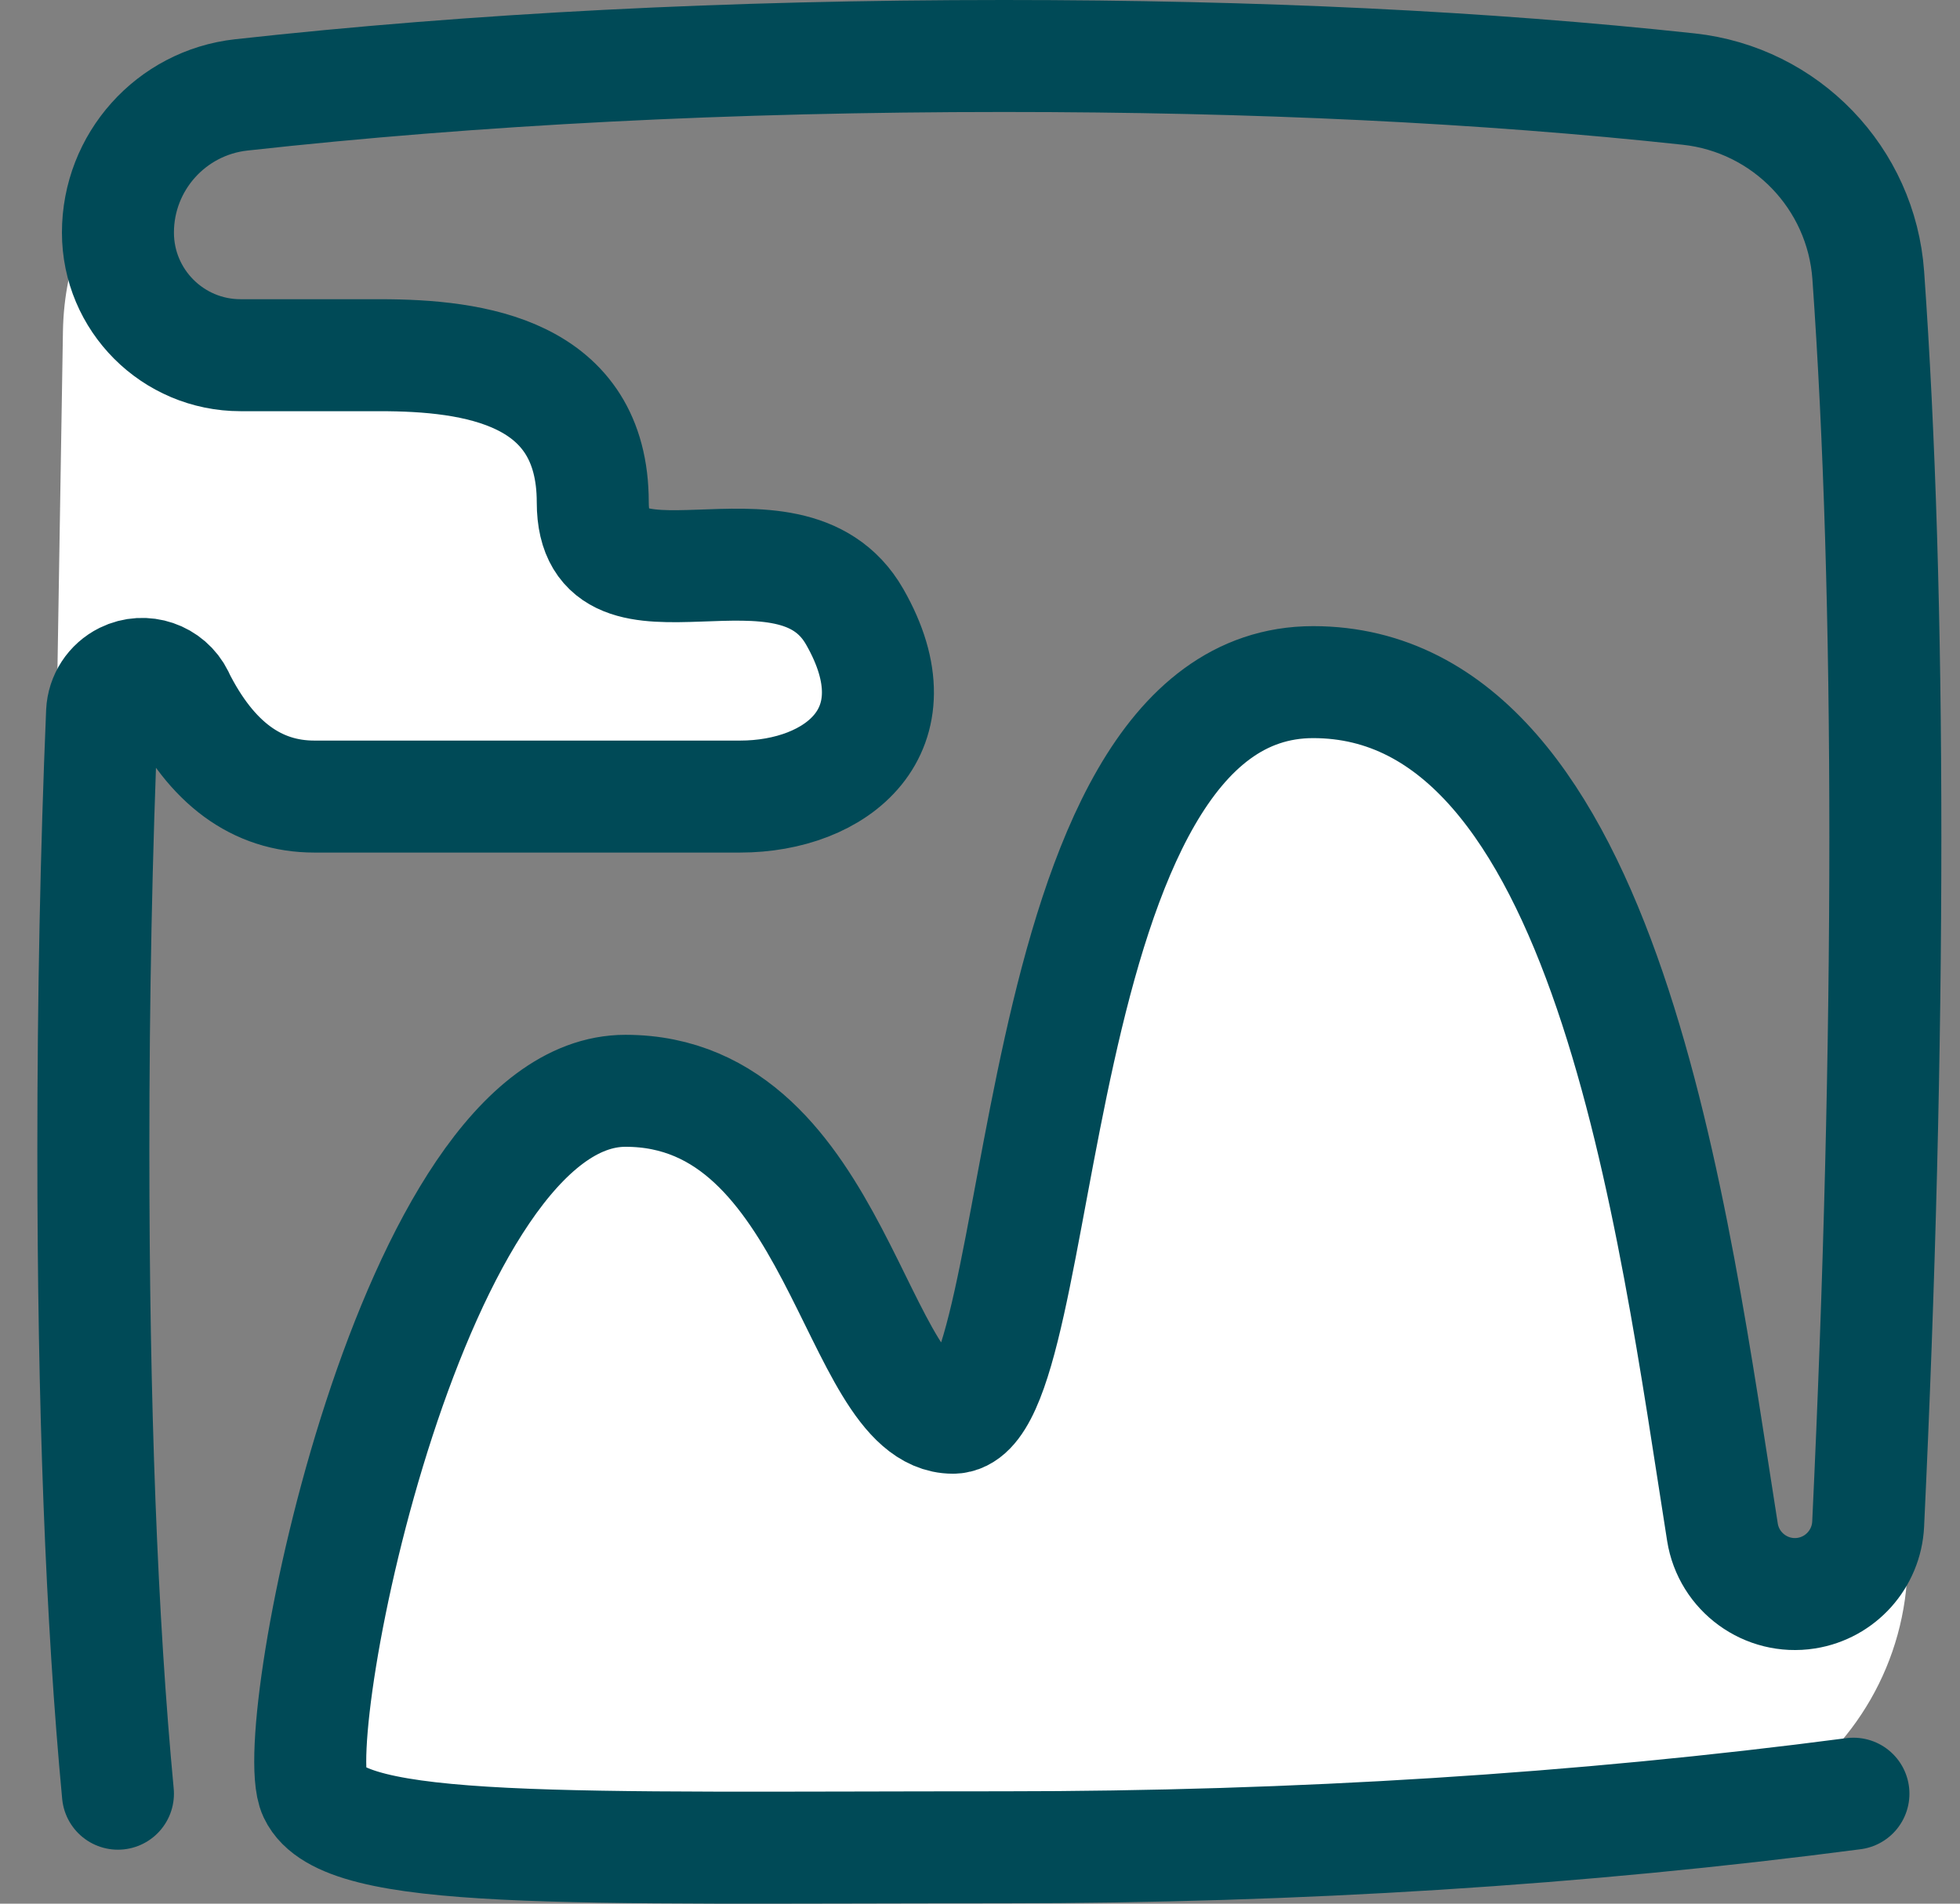
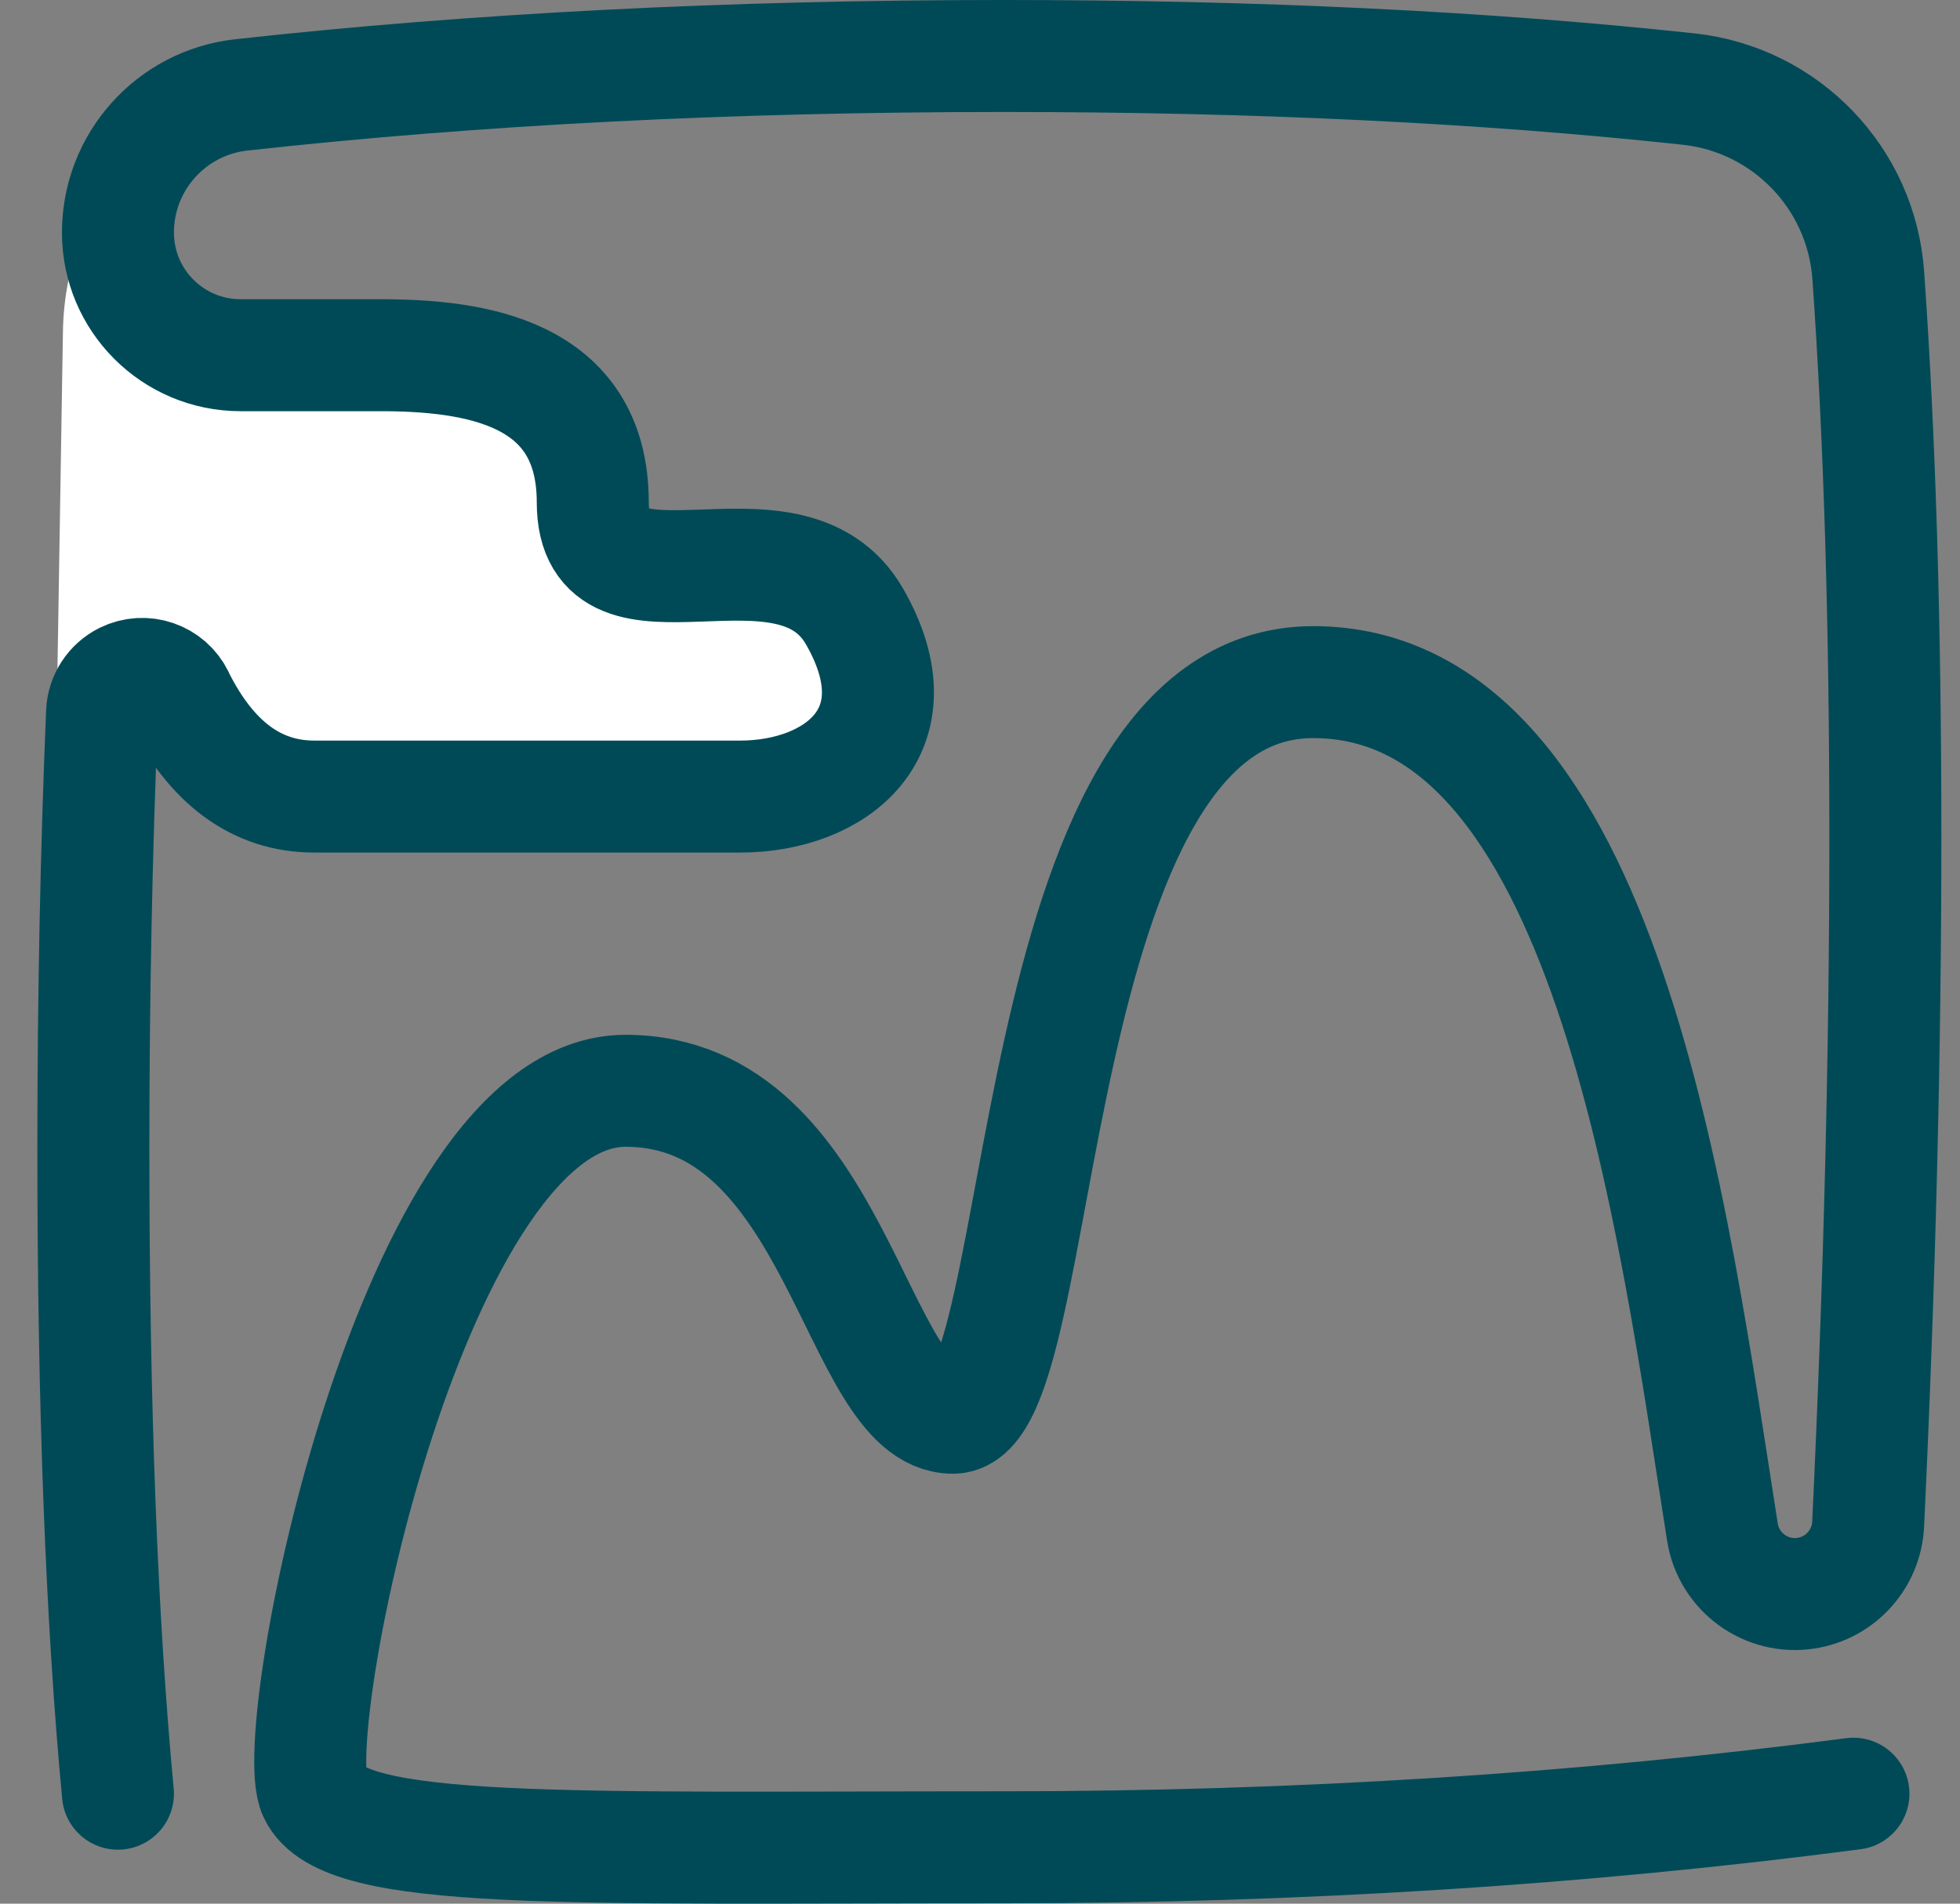
<svg xmlns="http://www.w3.org/2000/svg" width="35px" height="34px" viewBox="0 0 35 34" version="1.1">
  <rect x="0" y="0" width="35" height="34" fill="#808080" stroke="none" />
  <title>Group</title>
  <g id="pages" stroke="none" stroke-width="1" fill="none" fill-rule="evenodd">
    <g id="Staggard-design-Copy-5" transform="translate(-681, -1099)">
      <g id="work-galleries-copy" transform="translate(156, 980)">
        <g id="Options" transform="translate(0, 84)">
          <g id="Illustrations" transform="translate(490.667, 0)">
            <g id="Graphic-Copy-2" transform="translate(24, 24)">
              <g id="Group" transform="translate(11.299, 12)">
                <path d="M1.509,1.582 C1.449,2.732 1.006,5.21 2.362,5.21 C9.259,4.894 9.754,6.74 9.713,7.977 L9.707,8.102 C9.674,8.657 9.568,9.059 9.981,9.028 C11.313,8.93 13.772,9.127 14.296,10.015 C14.821,10.904 16.534,13.428 10.21,13.428 C3.887,13.428 3.313,11.394 1.807,11.394 C1.191,11.394 0.602,11.699 0.038,12.309 L0.158,4.919 C0.178,3.665 0.659,2.525 1.438,1.659 Z" id="Combined-Shape" fill="#FFFFFF" />
-                 <path d="M22.781,11.157 C28.441,11.157 29.27,27.436 30.859,27.436 C31.702,27.436 32.521,26.869 33.103,26.545 L33.099,26.915 C33.081,28.687 32.141,30.243 30.73,31.118 C28.831,31.296 24.378,31.569 19.679,31.733 L18.831,31.761 C18.689,31.766 18.548,31.77 18.406,31.774 L17.556,31.799 C11.185,31.969 4.994,31.883 4.648,31.036 C3.964,29.361 6.77,18.482 10.203,18.482 C13.637,18.482 14.408,25.579 16.534,24.341 C17.404,23.834 17.66,21.536 18.047,18.996 L18.135,18.428 C18.698,14.911 19.608,11.157 22.781,11.157 Z" id="Combined-Shape" fill="#FFFFFF" />
                <path d="M32.131,31.036 C27.262,31.674 22.205,31.993 16.959,31.993 C9.091,31.993 5.17,32.142 4.648,31.036 C4.126,29.931 6.403,18.482 10.203,18.482 C14.004,18.482 14.296,24.321 16.051,24.321 C17.805,24.321 17.22,11.183 22.483,11.183 C27.745,11.183 28.915,20.818 29.792,26.365 C29.792,26.365 29.792,26.365 29.792,26.365 C29.905,27.079 30.576,27.567 31.29,27.454 C31.903,27.357 32.364,26.842 32.394,26.222 C32.599,21.878 32.701,17.788 32.701,13.954 C32.701,10.132 32.599,6.787 32.396,3.919 L32.396,3.919 C32.273,2.181 30.923,0.779 29.19,0.591 C25.544,0.197 21.467,7.27595761e-12 16.959,7.27595761e-12 C12.068,7.27595761e-12 7.529,0.232 3.342,0.695 L3.342,0.695 C2.089,0.834 1.14,1.893 1.14,3.154 C1.14,4.363 2.12,5.344 3.33,5.344 C4.159,5.344 4.988,5.344 5.818,5.344 C7.507,5.344 9.619,5.636 9.619,7.971 C9.619,10.307 13.127,7.971 14.296,10.015 C15.466,12.059 13.966,13.227 12.25,13.227 C9.229,13.227 7.572,13.227 4.648,13.227 C3.62,13.227 2.808,12.63 2.214,11.437 L2.216,11.436 C2.041,11.081 1.611,10.935 1.256,11.11 C1.022,11.226 0.869,11.46 0.857,11.721 C0.753,14.212 0.701,16.818 0.701,19.54 C0.701,24.111 0.848,27.943 1.14,31.036" id="Path-15-Copy-14" stroke="#004A57" stroke-width="2" stroke-linecap="round" stroke-linejoin="round" />
              </g>
            </g>
          </g>
        </g>
      </g>
    </g>
  </g>
</svg>